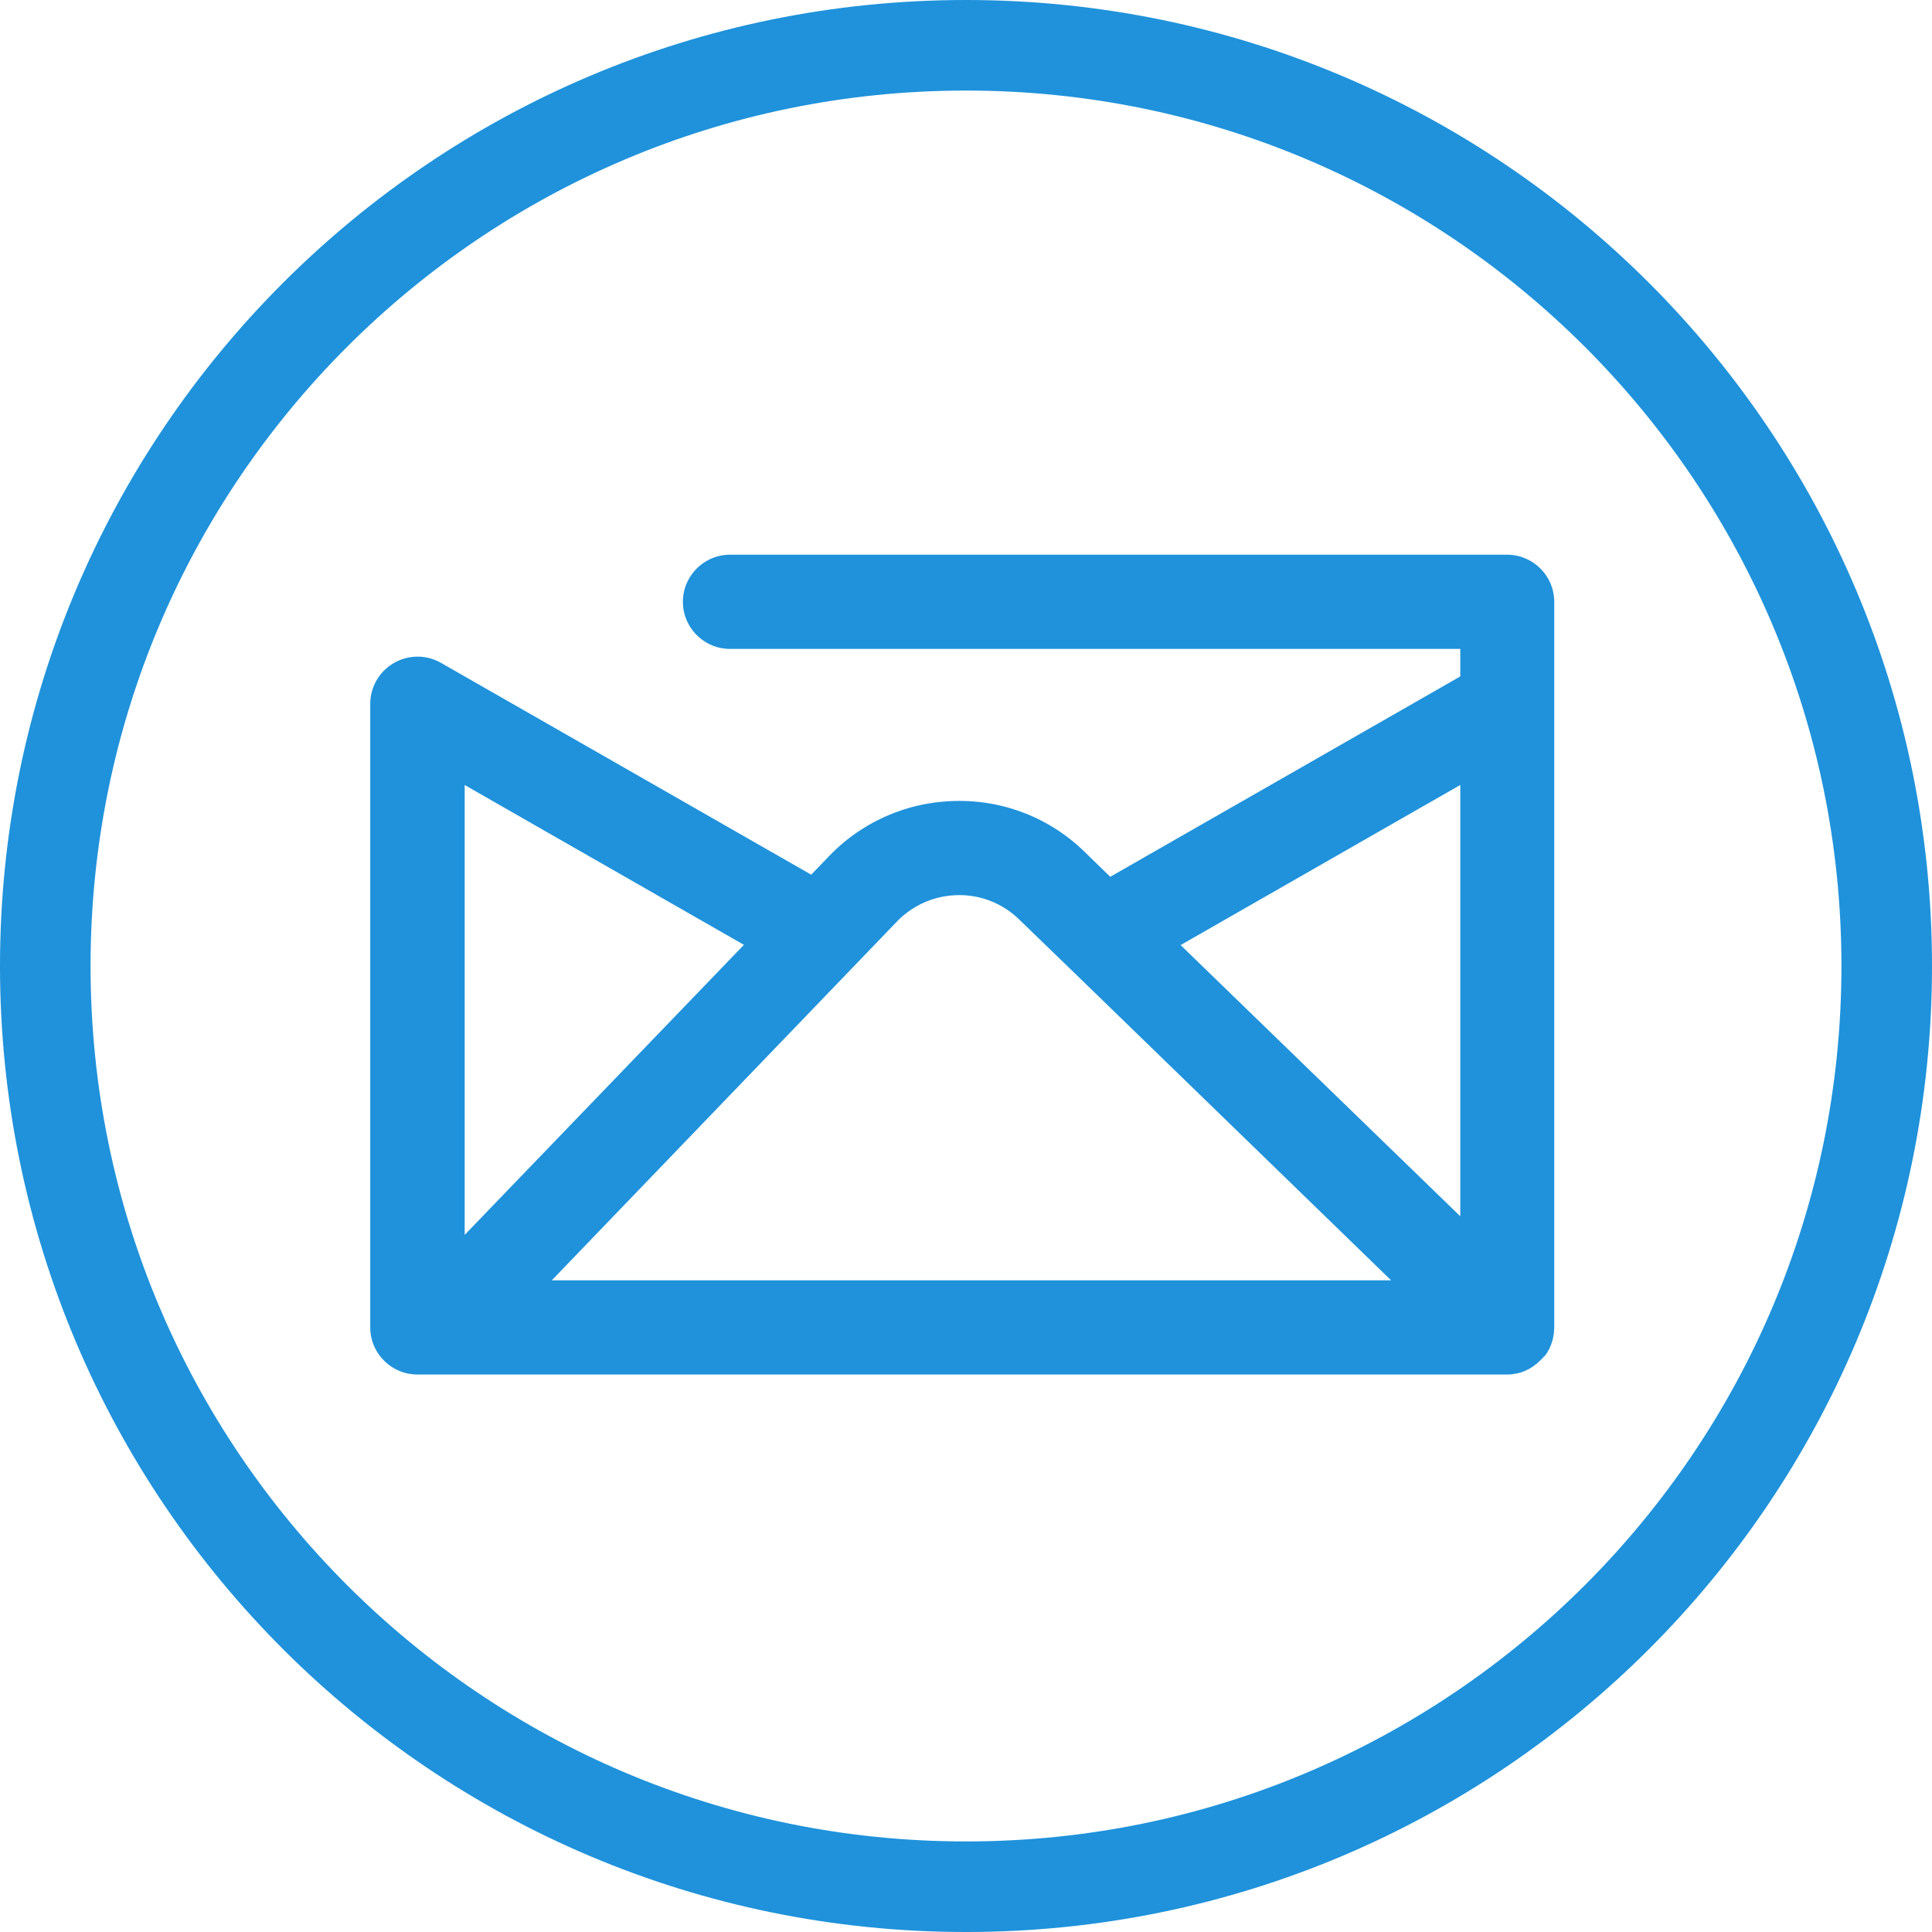
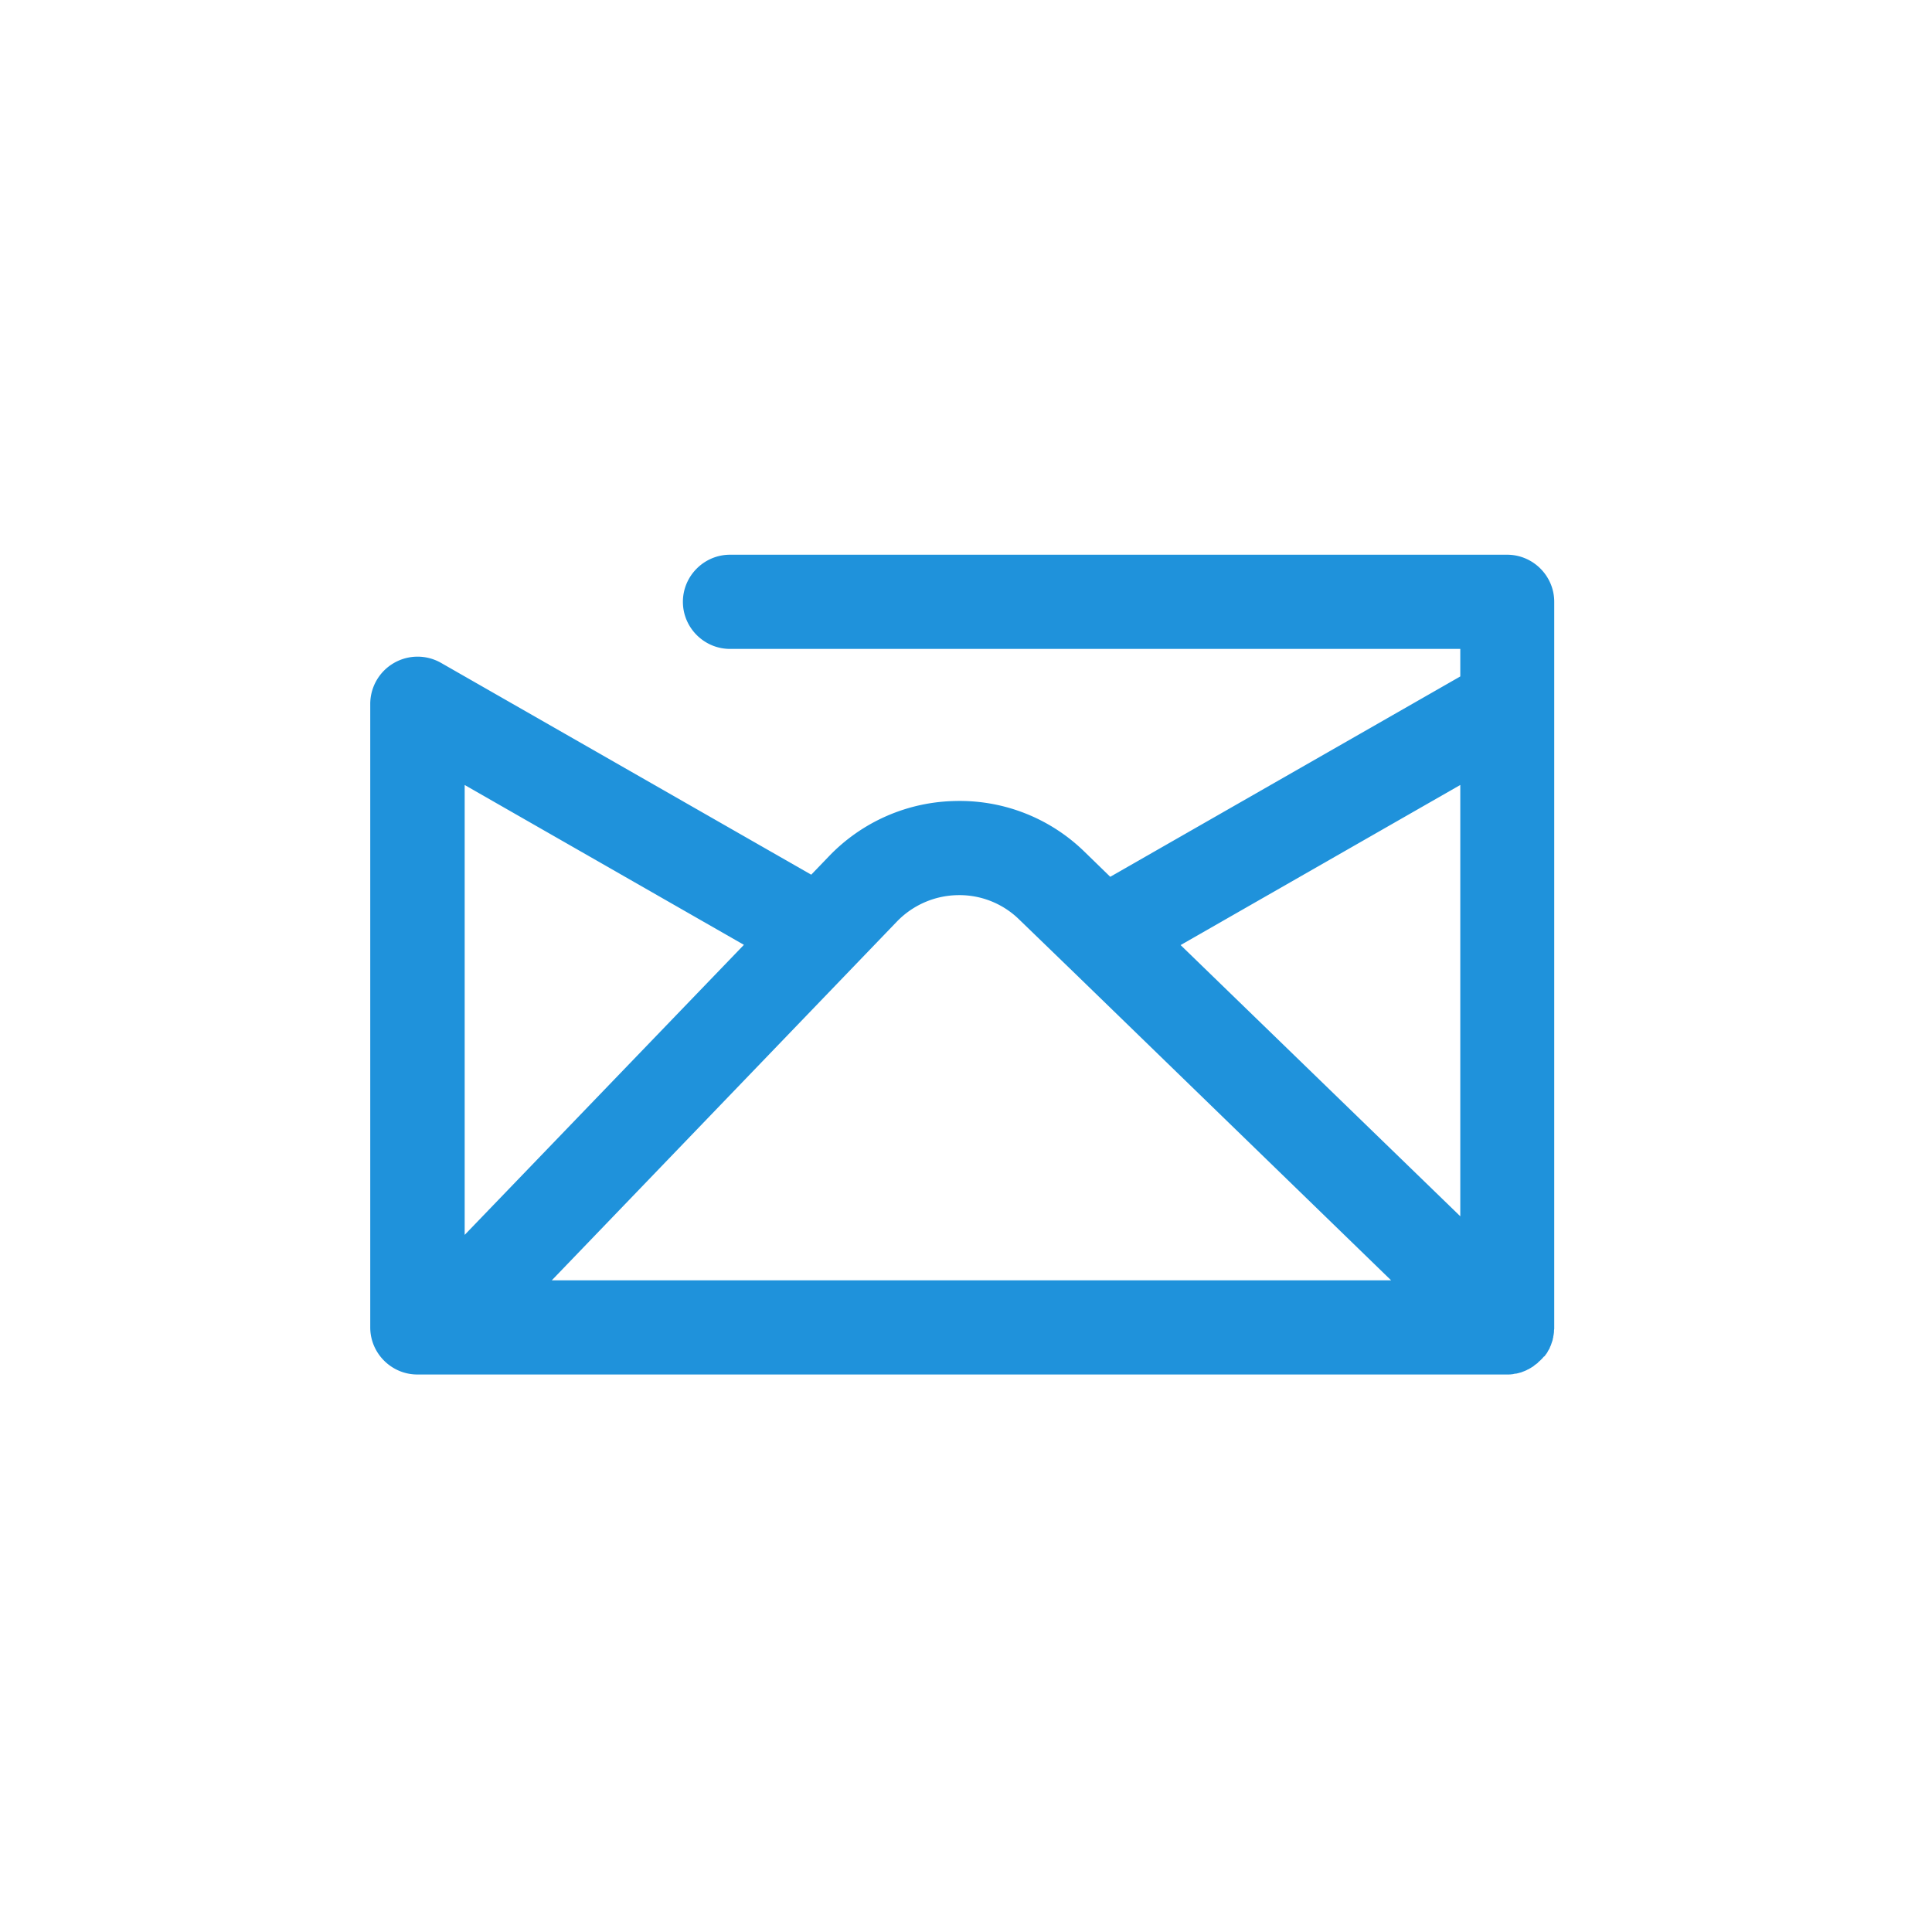
<svg xmlns="http://www.w3.org/2000/svg" width="64" height="64" viewBox="0 0 64 64">
  <defs>
    <clipPath id="2idza">
      <path fill="#fff" d="M0 32C0 14.327 14.327 0 32 0c17.673 0 32 14.327 32 32 0 17.673-14.327 32-32 32C14.327 64 0 49.673 0 32z" />
    </clipPath>
  </defs>
  <g>
    <g>
      <g>
        <g>
          <g />
        </g>
        <g>
          <g>
            <path fill="#1f92db" d="M24.643 31.299l-9.25 9.608V26.004zm7.08-1.646a2.825 2.825 0 0 1 2.036.804l1.677 1.622.016.015 10.63 10.318H18.279l11.433-11.885a2.862 2.862 0 0 1 2.012-.874zm16.651-3.65v14.288l-9.265-8.984zm2.816 18.89c.015-.024.03-.04.047-.063.015-.023.03-.047.039-.07.015-.024.023-.04.039-.063a.276.276 0 0 0 .03-.07c.009-.023.024-.047.032-.07l.023-.07.024-.07c.008-.024.015-.047.015-.07a.23.23 0 0 0 .016-.079c.008-.023.008-.054.016-.078 0-.023.007-.046.007-.07 0-.03 0-.062.008-.093V19.936c0-.858-.702-1.56-1.56-1.56H24.182c-.857 0-1.56.702-1.56 1.56 0 .858.703 1.56 1.56 1.56h24.192v.912l-11.596 6.637-.85-.827a5.908 5.908 0 0 0-4.267-1.684 5.948 5.948 0 0 0-4.203 1.833l-.585.608-12.268-7.019a1.568 1.568 0 0 0-2.34 1.357v20.66c0 .857.703 1.559 1.56 1.559h36.11c.046 0 .1 0 .147-.008.032 0 .055-.008.086-.016.024 0 .047-.007.07-.007l.094-.024c.015-.008.039-.008.054-.015.032-.008.055-.024.086-.032.016-.007.04-.015.055-.023a.362.362 0 0 0 .078-.039.234.234 0 0 0 .062-.031c.031-.016.055-.031.078-.047a.346.346 0 0 0 .086-.062c.031-.024.055-.04.086-.063.015-.007.023-.023.039-.039.023-.023.054-.046.078-.07l.008-.008.039-.039c.023-.023.039-.046.062-.07.023-.008.031-.023.047-.047z" />
          </g>
        </g>
      </g>
      <g>
-         <path fill="none" stroke="#1f92db" stroke-miterlimit="20" stroke-width="6" d="M0 32C0 14.327 14.327 0 32 0c17.673 0 32 14.327 32 32 0 17.673-14.327 32-32 32C14.327 64 0 49.673 0 32z" clip-path="url(&quot;#2idza&quot;)" />
-       </g>
+         </g>
    </g>
  </g>
</svg>